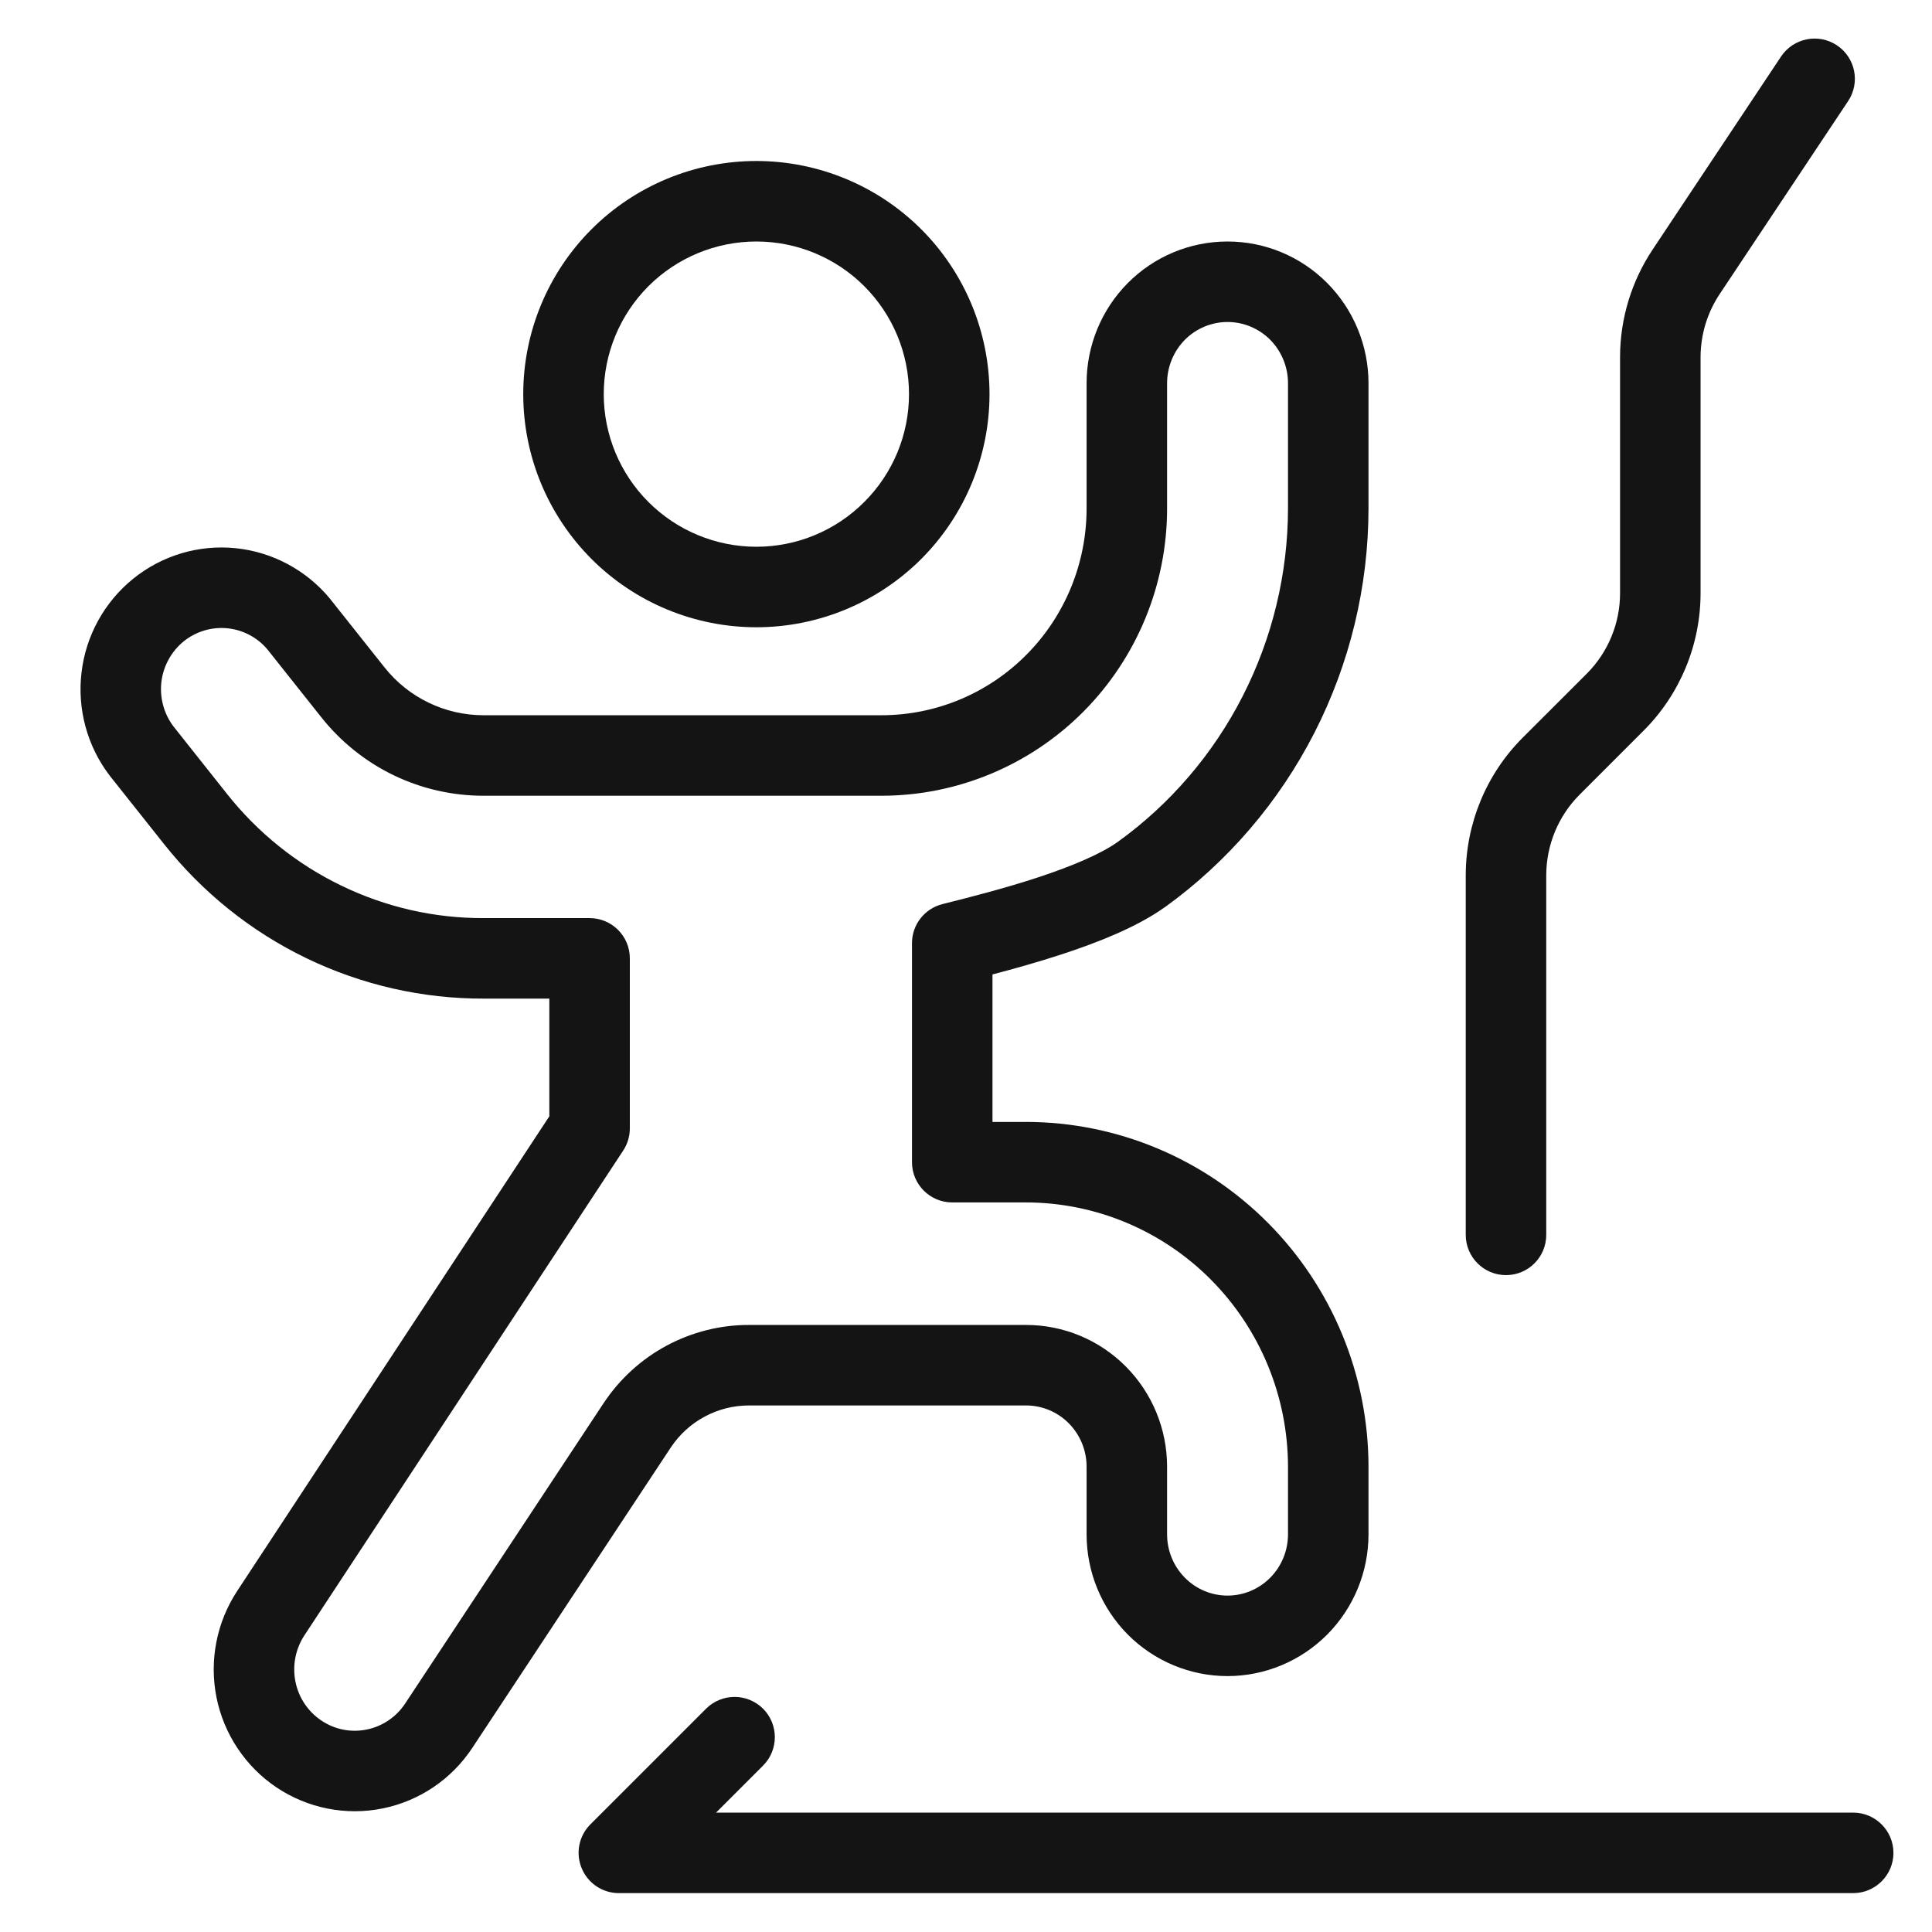
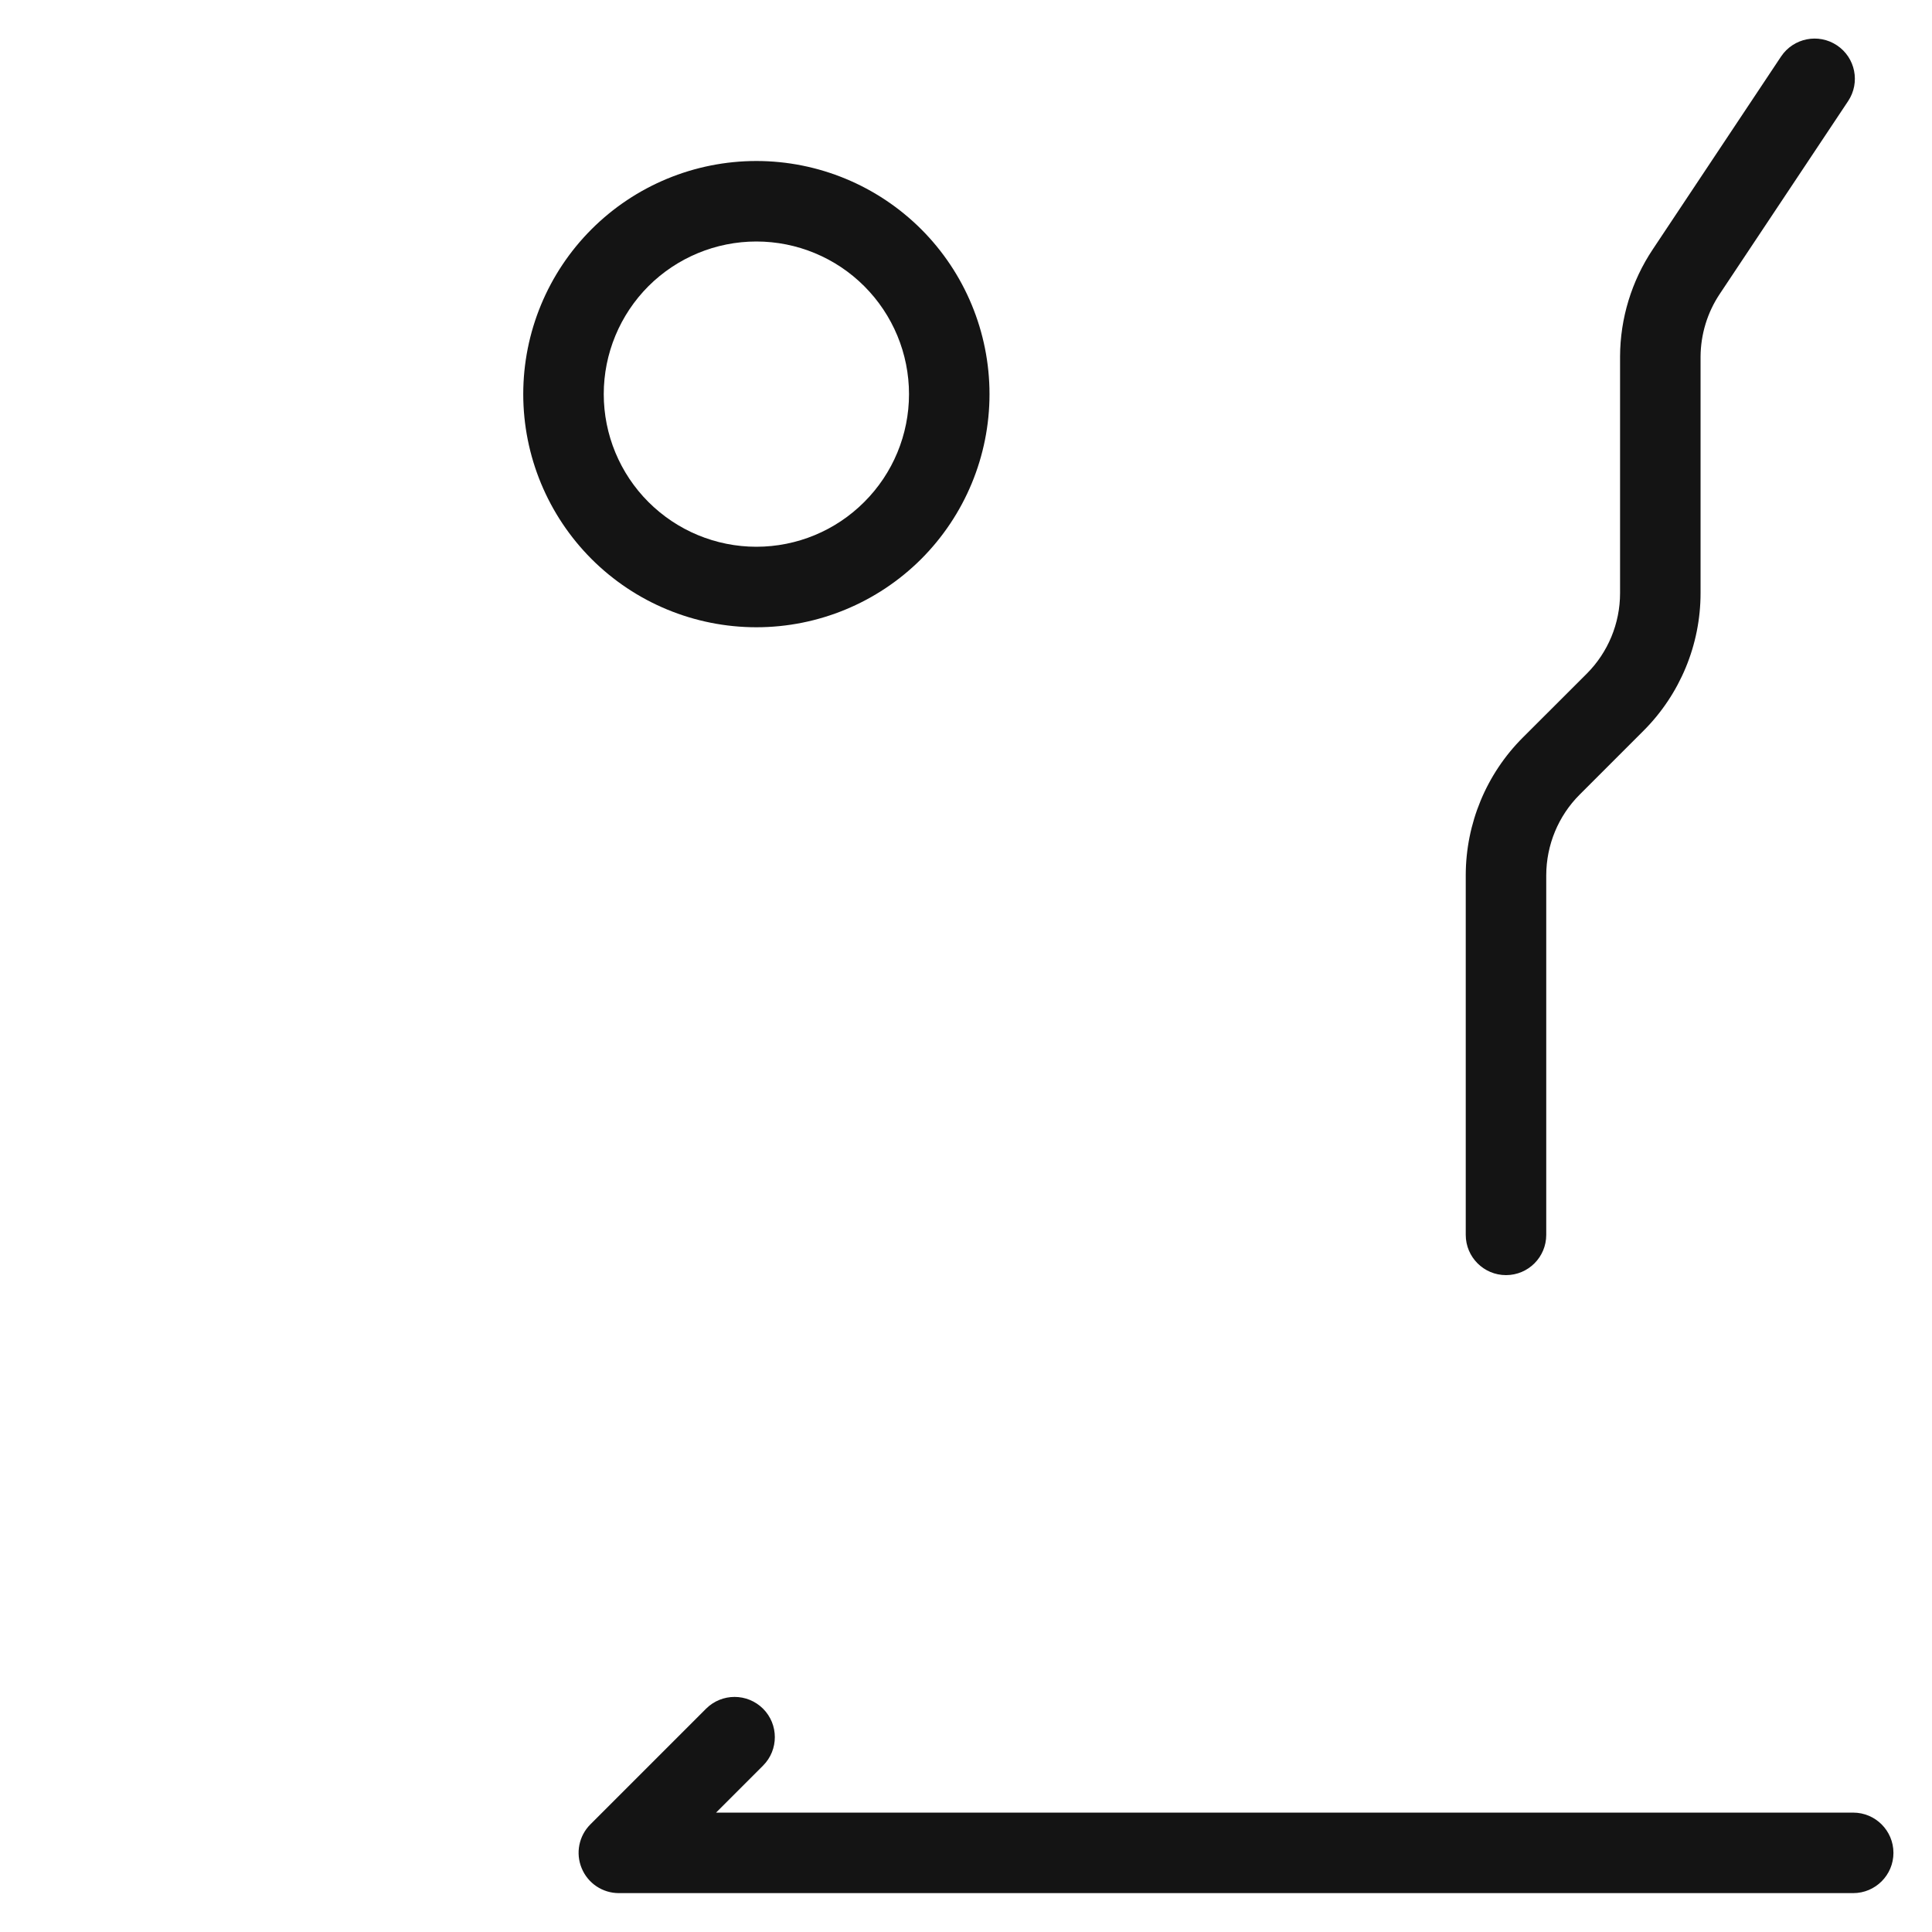
<svg xmlns="http://www.w3.org/2000/svg" width="24" height="24" viewBox="0 0 24 24" fill="none">
  <path d="M22.819 0.563C23.049 0.716 23.111 1.026 22.958 1.256L21.363 3.652C21.209 3.883 21.127 4.153 21.125 4.43V7.368C21.125 8.009 20.87 8.624 20.417 9.077L19.623 9.871C19.358 10.136 19.209 10.496 19.208 10.872V15.34C19.208 15.616 18.985 15.84 18.708 15.84C18.432 15.84 18.208 15.616 18.208 15.34V10.872C18.209 10.231 18.463 9.616 18.916 9.163L19.71 8.37C19.976 8.104 20.125 7.744 20.125 7.368V4.429L20.125 4.427C20.127 3.954 20.268 3.492 20.531 3.098L22.125 0.702C22.279 0.472 22.589 0.41 22.819 0.563Z" fill="#141414" />
  <path fill-rule="evenodd" clip-rule="evenodd" d="M9.396 2C8.628 2 7.891 2.305 7.348 2.848C6.805 3.391 6.5 4.128 6.5 4.896C6.5 5.664 6.805 6.4 7.348 6.944C7.891 7.487 8.628 7.792 9.396 7.792C10.164 7.792 10.9 7.487 11.444 6.944C11.987 6.4 12.292 5.664 12.292 4.896C12.292 4.128 11.987 3.391 11.444 2.848C10.9 2.305 10.164 2 9.396 2ZM8.055 3.555C8.411 3.2 8.893 3 9.396 3C9.899 3 10.381 3.2 10.736 3.555C11.092 3.911 11.292 4.393 11.292 4.896C11.292 5.399 11.092 5.881 10.736 6.236C10.381 6.592 9.899 6.792 9.396 6.792C8.893 6.792 8.411 6.592 8.055 6.236C7.7 5.881 7.5 5.399 7.5 4.896C7.5 4.393 7.7 3.911 8.055 3.555Z" fill="#141414" />
  <path d="M9.479 21.933C9.674 21.738 9.674 21.421 9.479 21.226C9.283 21.031 8.967 21.031 8.771 21.226L7.334 22.663C7.191 22.806 7.148 23.021 7.226 23.208C7.303 23.395 7.485 23.517 7.688 23.517H23.021C23.297 23.517 23.521 23.293 23.521 23.017C23.521 22.741 23.297 22.517 23.021 22.517H8.895L9.479 21.933Z" fill="#141414" />
-   <path fill-rule="evenodd" clip-rule="evenodd" d="M15.249 3C14.783 3 14.337 3.186 14.009 3.517C13.681 3.848 13.498 4.295 13.498 4.761V6.316C13.498 6.998 13.229 7.652 12.751 8.133C12.273 8.615 11.627 8.884 10.953 8.885L6.009 8.885L6.008 8.885C5.771 8.885 5.537 8.832 5.323 8.728C5.109 8.625 4.921 8.474 4.773 8.286L4.105 7.445L4.099 7.437C3.806 7.083 3.386 6.857 2.929 6.81C2.471 6.763 2.014 6.899 1.656 7.188C1.298 7.477 1.067 7.895 1.013 8.351C0.958 8.808 1.083 9.269 1.362 9.634L1.368 9.642L2.035 10.482C2.511 11.083 3.116 11.57 3.806 11.903C4.495 12.236 5.25 12.408 6.015 12.405H6.824V13.867L2.947 19.763C2.691 20.152 2.598 20.627 2.689 21.084C2.78 21.541 3.048 21.944 3.435 22.204C3.822 22.463 4.296 22.558 4.753 22.465C5.21 22.373 5.61 22.102 5.867 21.713L8.333 17.981L8.333 17.981C8.441 17.819 8.585 17.688 8.755 17.597C8.924 17.506 9.113 17.459 9.304 17.459H12.746C12.944 17.459 13.135 17.538 13.276 17.68C13.418 17.823 13.498 18.017 13.498 18.22V19.06C13.498 19.526 13.681 19.973 14.009 20.304C14.337 20.634 14.783 20.821 15.249 20.821C15.714 20.821 16.16 20.634 16.488 20.304C16.816 19.973 17 19.526 17 19.06V18.219C16.999 17.085 16.551 15.997 15.754 15.194C14.957 14.391 13.876 13.938 12.747 13.937H12.329V12.105C12.596 12.035 12.899 11.95 13.198 11.852C13.64 11.707 14.122 11.517 14.466 11.272L14.47 11.27C15.252 10.706 15.889 9.962 16.329 9.101C16.769 8.239 16.999 7.285 17 6.316V4.761C17 4.295 16.816 3.848 16.488 3.517C16.16 3.186 15.714 3 15.249 3ZM14.719 4.221C14.86 4.079 15.051 4 15.249 4C15.447 4 15.637 4.079 15.779 4.221C15.92 4.364 16 4.558 16 4.761V6.315C15.999 7.126 15.806 7.925 15.438 8.646C15.071 9.366 14.539 9.987 13.886 10.458C13.672 10.61 13.312 10.762 12.886 10.902C12.471 11.038 12.039 11.148 11.708 11.231C11.485 11.287 11.329 11.487 11.329 11.716V14.437C11.329 14.713 11.553 14.937 11.829 14.937H12.746C13.607 14.938 14.434 15.283 15.044 15.898C15.655 16.514 15.999 17.349 16 18.22V19.06C16 19.263 15.92 19.457 15.779 19.599C15.637 19.742 15.447 19.821 15.249 19.821C15.051 19.821 14.86 19.742 14.719 19.599C14.578 19.457 14.498 19.263 14.498 19.06V18.22C14.498 17.754 14.314 17.306 13.986 16.976C13.658 16.645 13.212 16.459 12.746 16.459H9.305C8.948 16.458 8.596 16.547 8.281 16.716C7.966 16.885 7.698 17.13 7.5 17.428L7.499 17.429L5.033 21.162C4.922 21.33 4.749 21.446 4.555 21.485C4.36 21.525 4.158 21.485 3.992 21.373C3.826 21.262 3.709 21.088 3.67 20.889C3.63 20.689 3.671 20.483 3.782 20.314L7.742 14.292C7.796 14.21 7.824 14.114 7.824 14.017V11.905C7.824 11.629 7.601 11.405 7.324 11.405L6.014 11.405L6.012 11.405C5.399 11.408 4.794 11.27 4.241 11.002C3.688 10.735 3.202 10.345 2.819 9.861L2.155 9.024C2.036 8.867 1.982 8.668 2.005 8.47C2.029 8.271 2.13 8.091 2.283 7.966C2.437 7.843 2.632 7.785 2.827 7.805C3.02 7.825 3.199 7.919 3.325 8.071L3.988 8.906L3.989 8.907C4.23 9.212 4.537 9.459 4.887 9.629C5.237 9.798 5.621 9.886 6.01 9.885H10.953C11.894 9.884 12.796 9.507 13.461 8.838C14.125 8.168 14.498 7.261 14.498 6.316V4.761C14.498 4.558 14.578 4.364 14.719 4.221Z" fill="#141414" />
</svg>